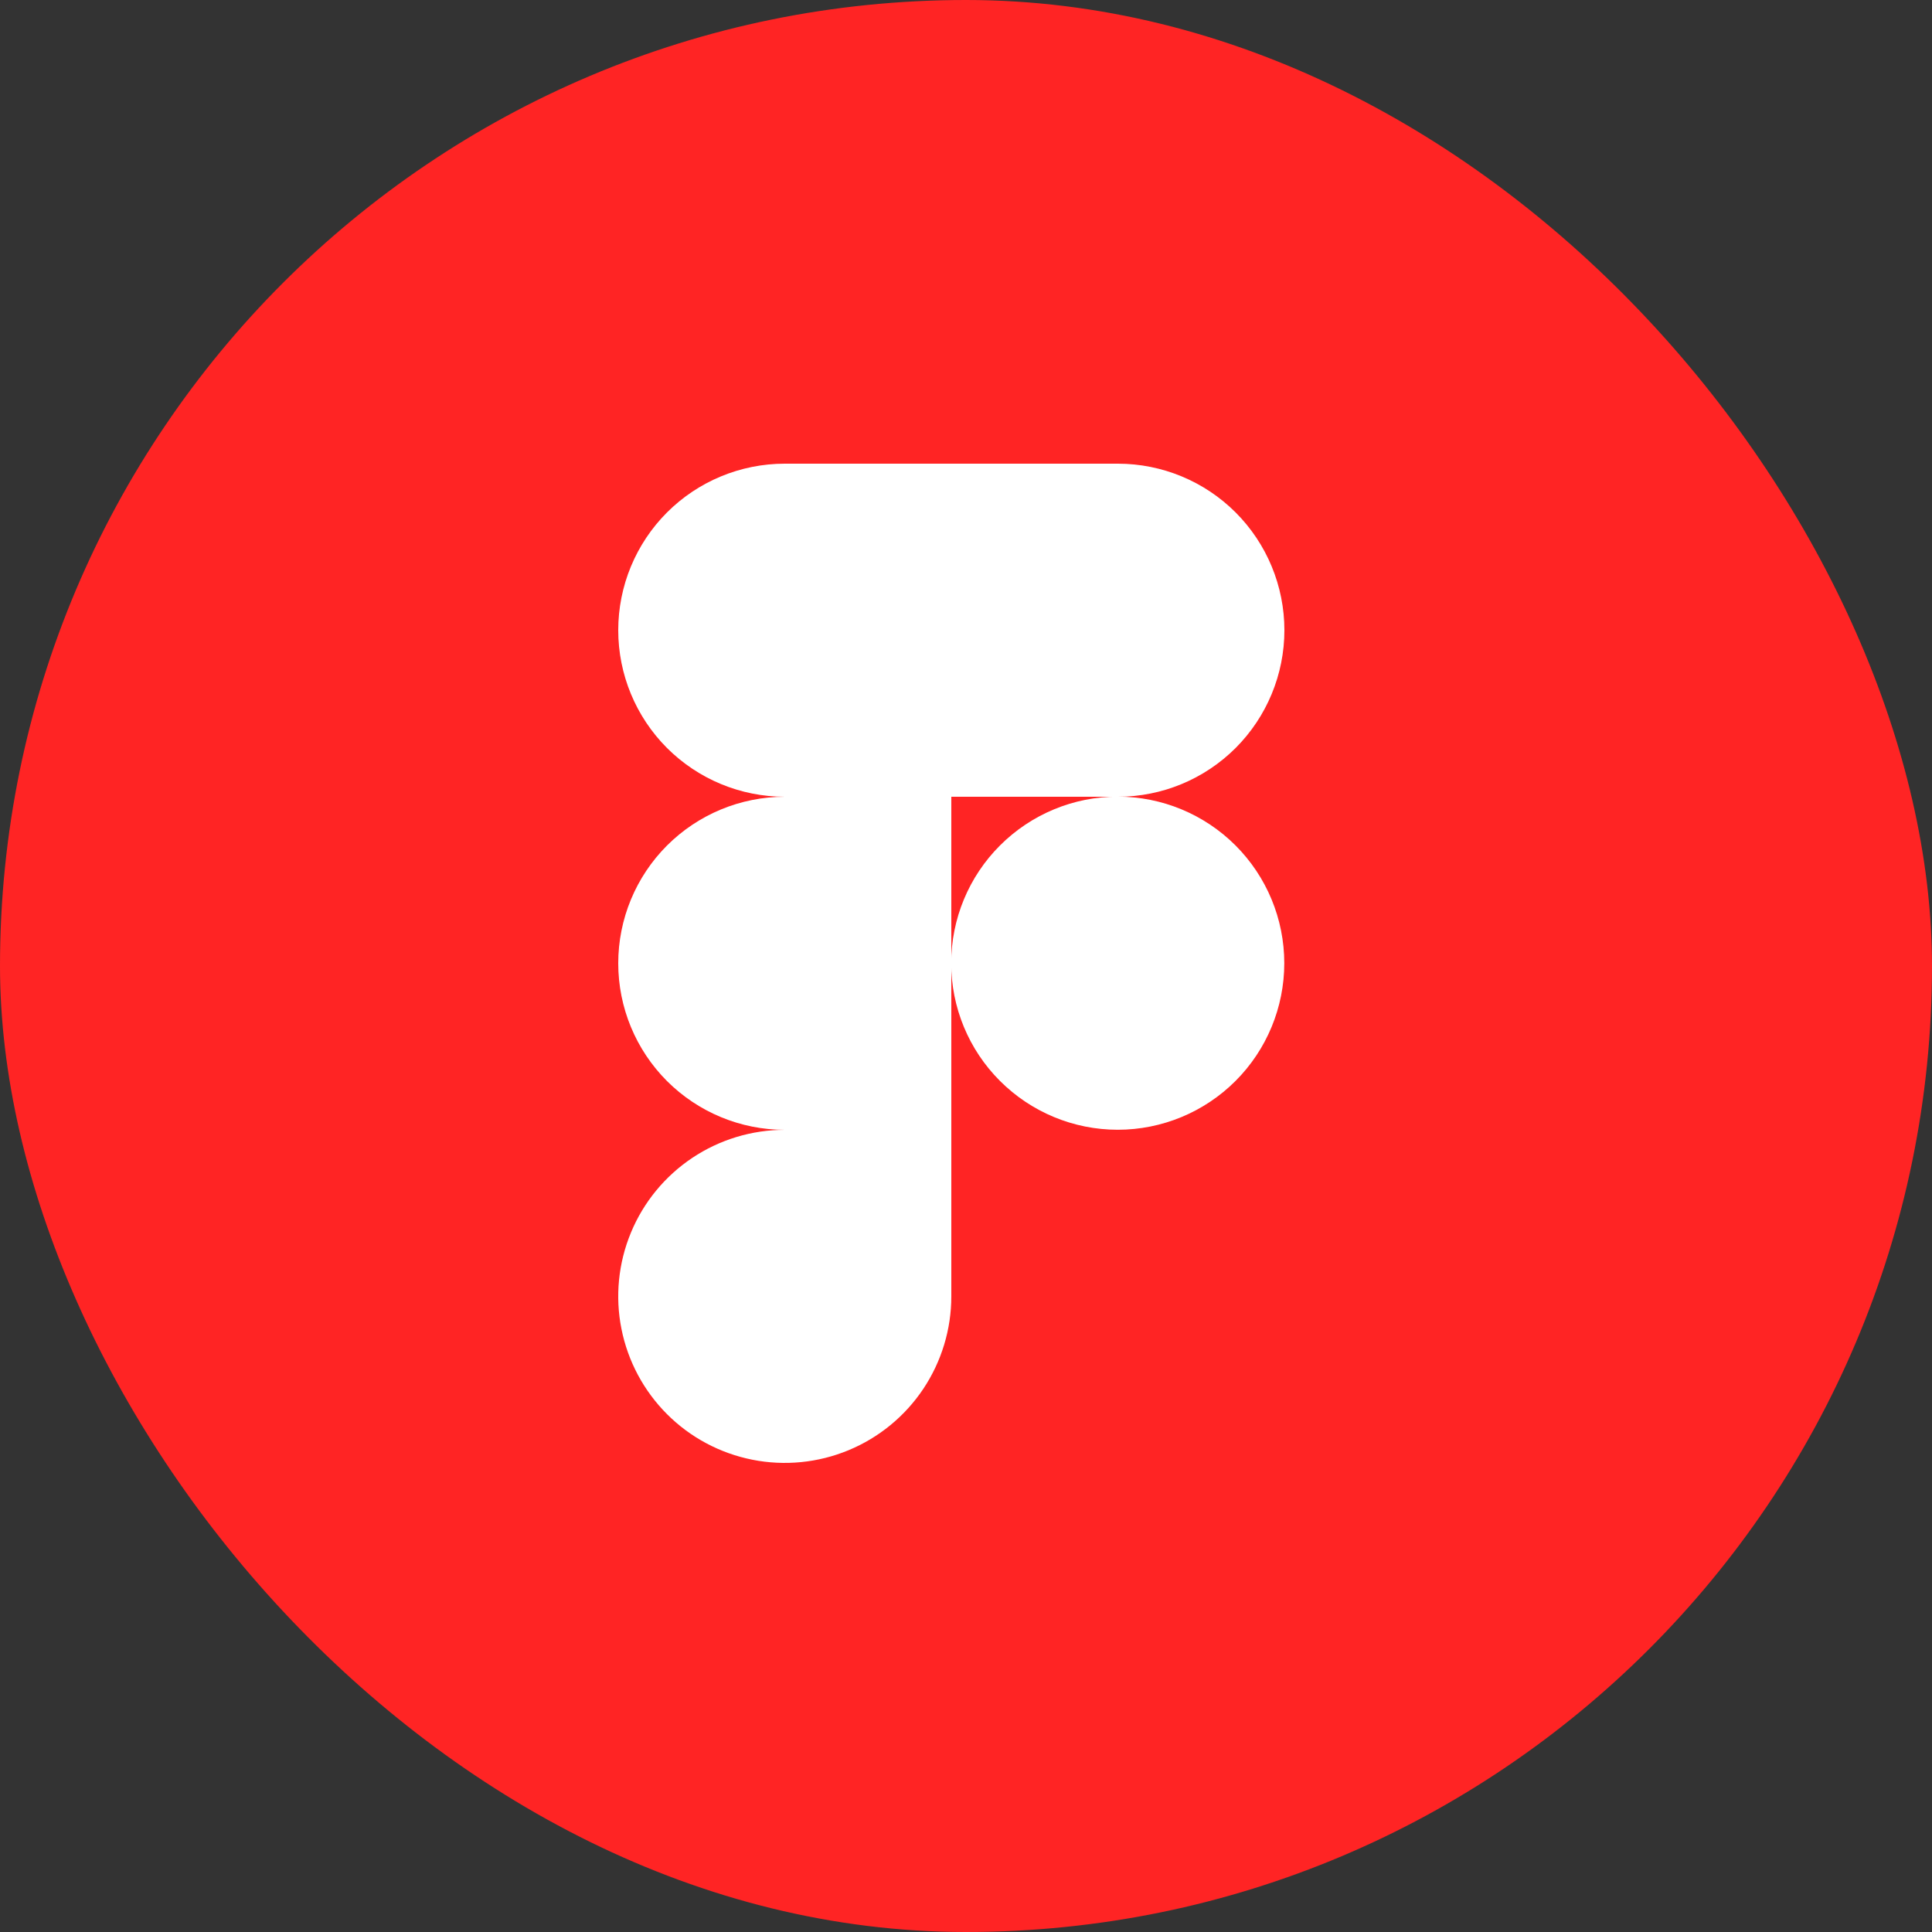
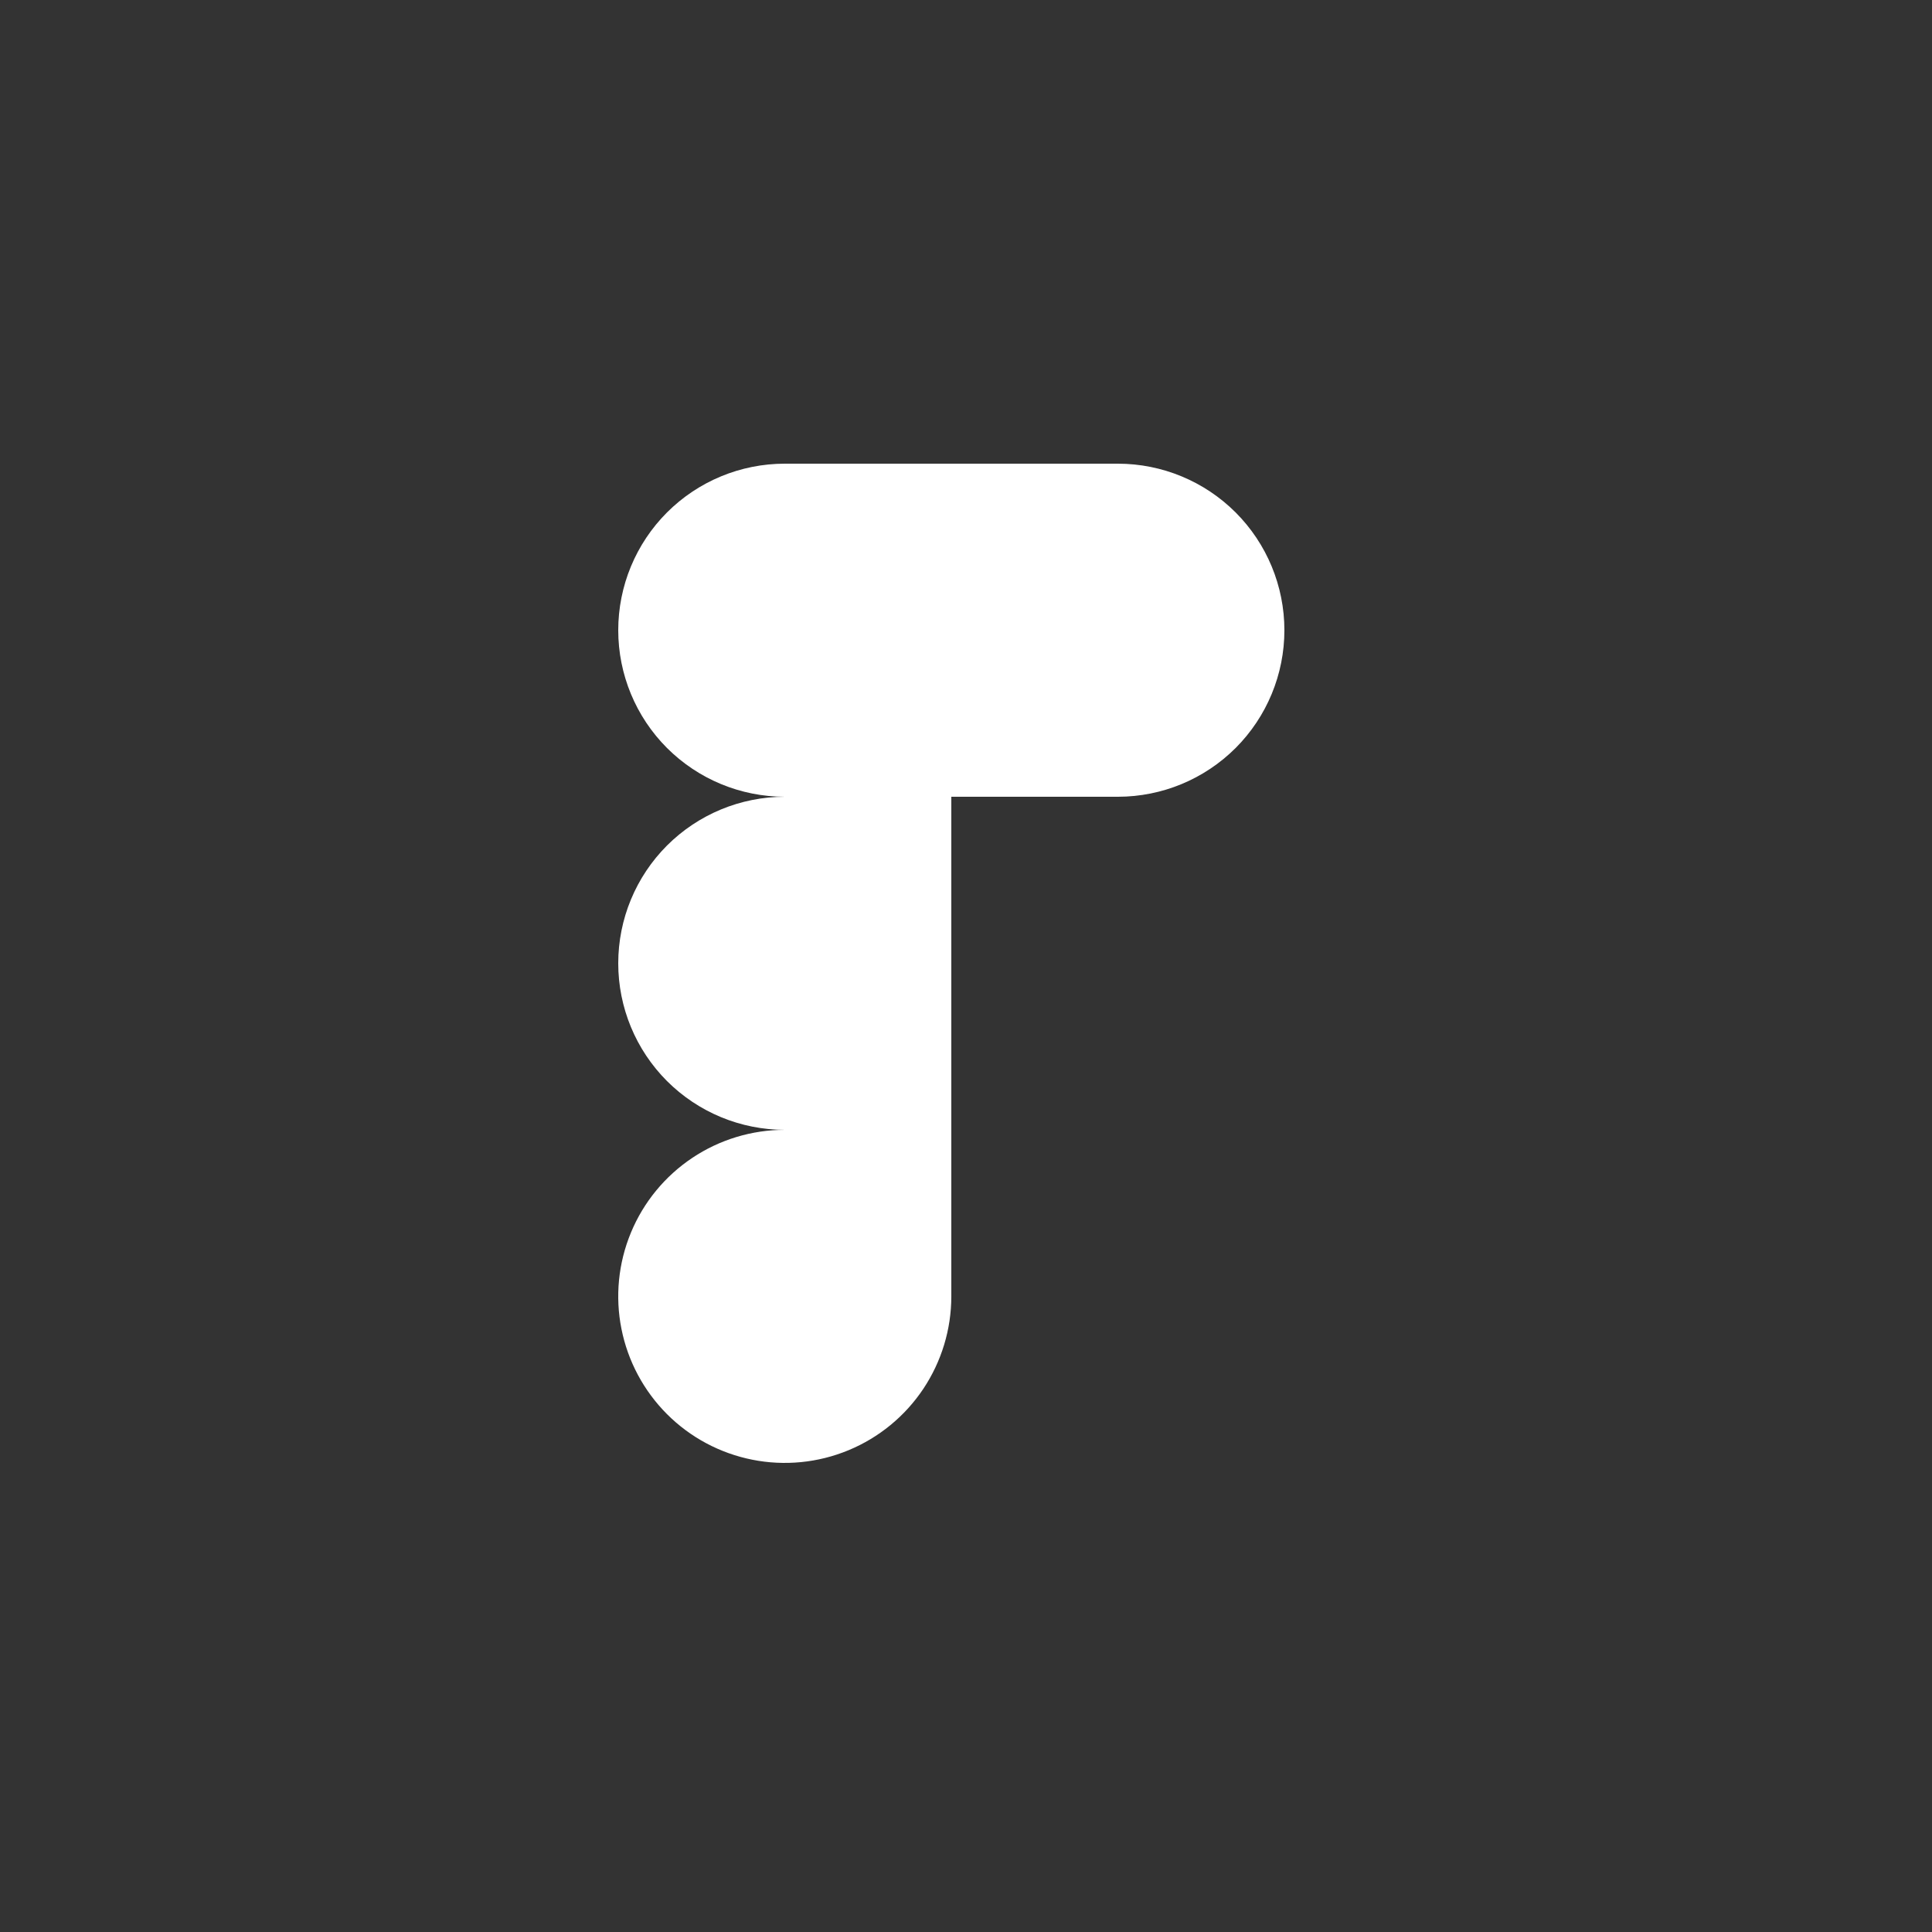
<svg xmlns="http://www.w3.org/2000/svg" width="50" height="50" viewBox="0 0 50 50" fill="none">
  <rect x="0" y="0" width="50" height="50" fill="#333333" stroke="none" />
-   <rect width="50" height="50" rx="25" fill="#FF2424" />
  <path d="M28.93 20.62C30.073 20.62 31.169 20.166 31.978 19.358C32.786 18.549 33.24 17.453 33.24 16.31C33.24 15.167 32.786 14.071 31.978 13.262C31.169 12.454 30.073 12 28.93 12H20.31C19.167 12 18.071 12.454 17.262 13.262C16.454 14.071 16 15.167 16 16.31C16 17.453 16.454 18.549 17.262 19.358C18.071 20.166 19.167 20.62 20.31 20.62C19.167 20.62 18.071 21.074 17.262 21.882C16.454 22.691 16 23.787 16 24.93C16 26.073 16.454 27.169 17.262 27.978C18.071 28.786 19.167 29.24 20.31 29.24C19.458 29.24 18.624 29.493 17.916 29.966C17.207 30.44 16.654 31.113 16.328 31.901C16.002 32.688 15.916 33.555 16.083 34.391C16.249 35.227 16.66 35.995 17.262 36.598C17.865 37.201 18.633 37.611 19.469 37.777C20.305 37.944 21.172 37.858 21.959 37.532C22.747 37.206 23.42 36.654 23.894 35.945C24.367 35.236 24.62 34.403 24.62 33.55V20.62H28.93Z" fill="white" />
-   <path d="M28.927 29.238C30.07 29.238 31.167 28.783 31.975 27.975C32.783 27.167 33.237 26.071 33.237 24.927C33.237 23.784 32.783 22.688 31.975 21.88C31.167 21.072 30.07 20.617 28.927 20.617C27.784 20.617 26.688 21.072 25.88 21.88C25.071 22.688 24.617 23.784 24.617 24.927C24.617 26.071 25.071 27.167 25.88 27.975C26.688 28.783 27.784 29.238 28.927 29.238Z" fill="white" />
</svg>